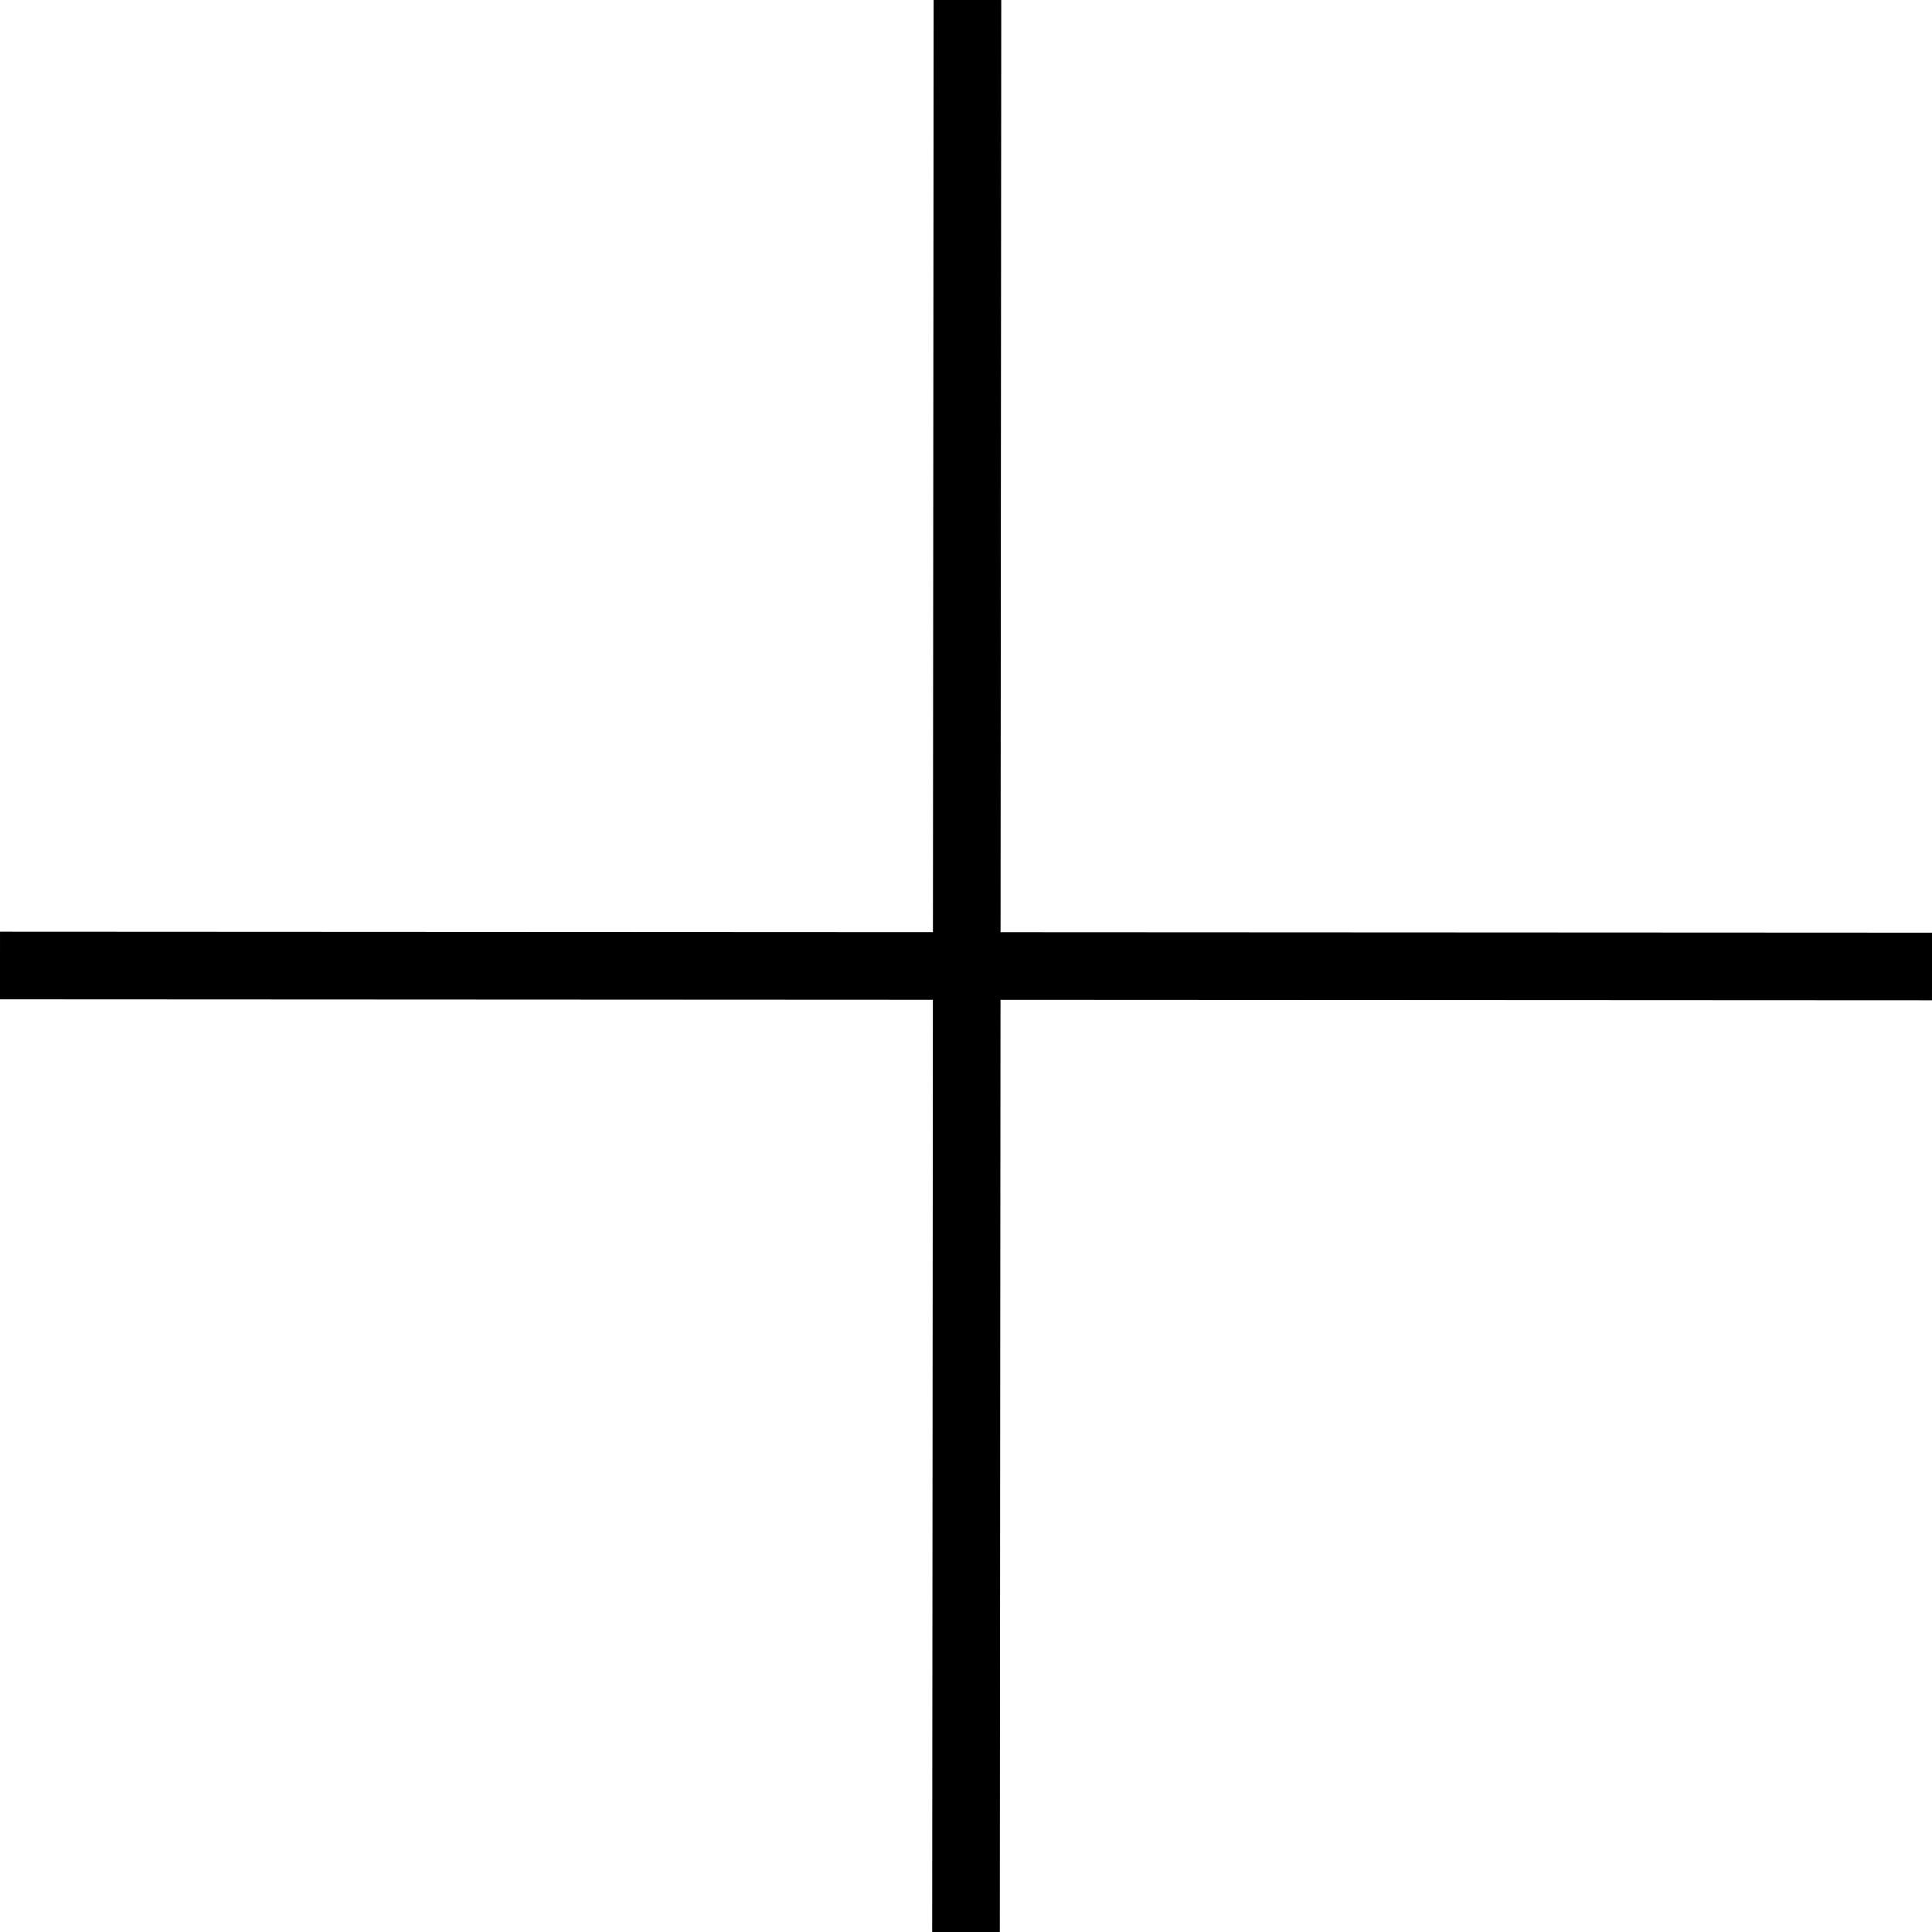
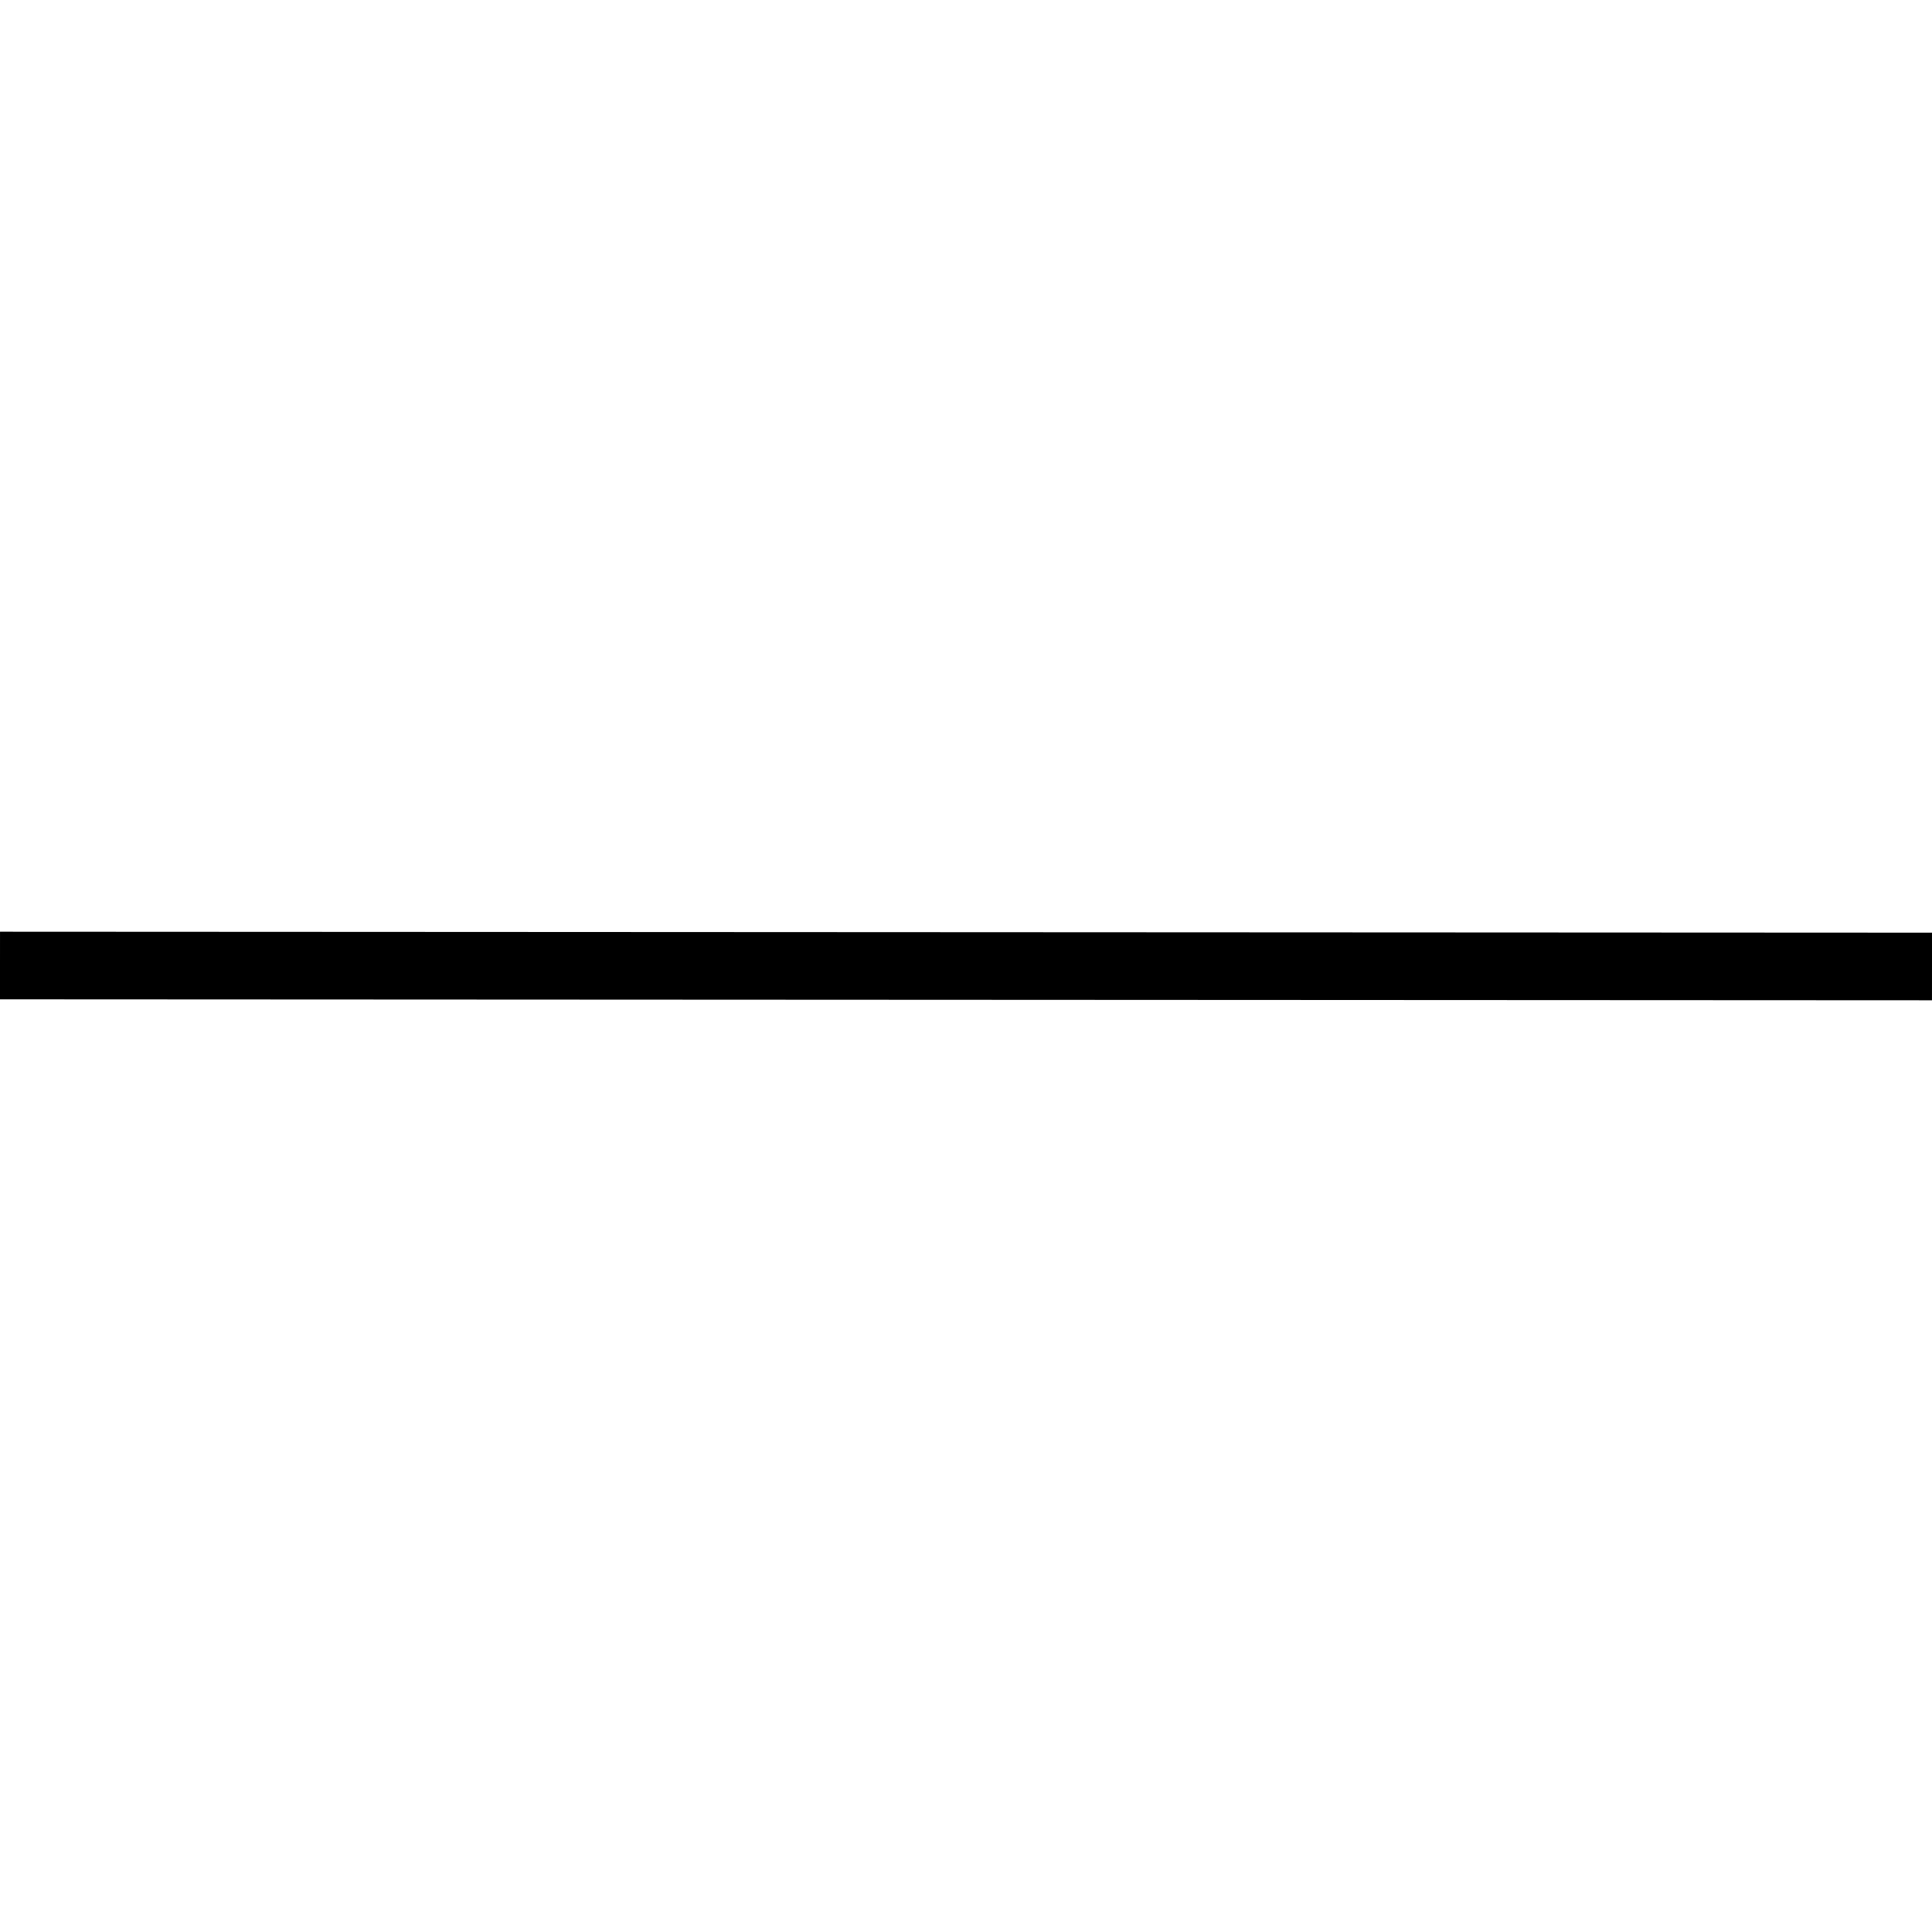
<svg xmlns="http://www.w3.org/2000/svg" width="40" height="40" viewBox="0 0 40 40">
  <line fill="none" stroke="#000" stroke-miterlimit="10" stroke-width="1.4" x1="0" y1="19.99" x2="40" y2="20.01" />
-   <line fill="none" stroke="#000" stroke-miterlimit="10" stroke-width="1.4" x1="20" y1="40" x2="20.03" />
</svg>